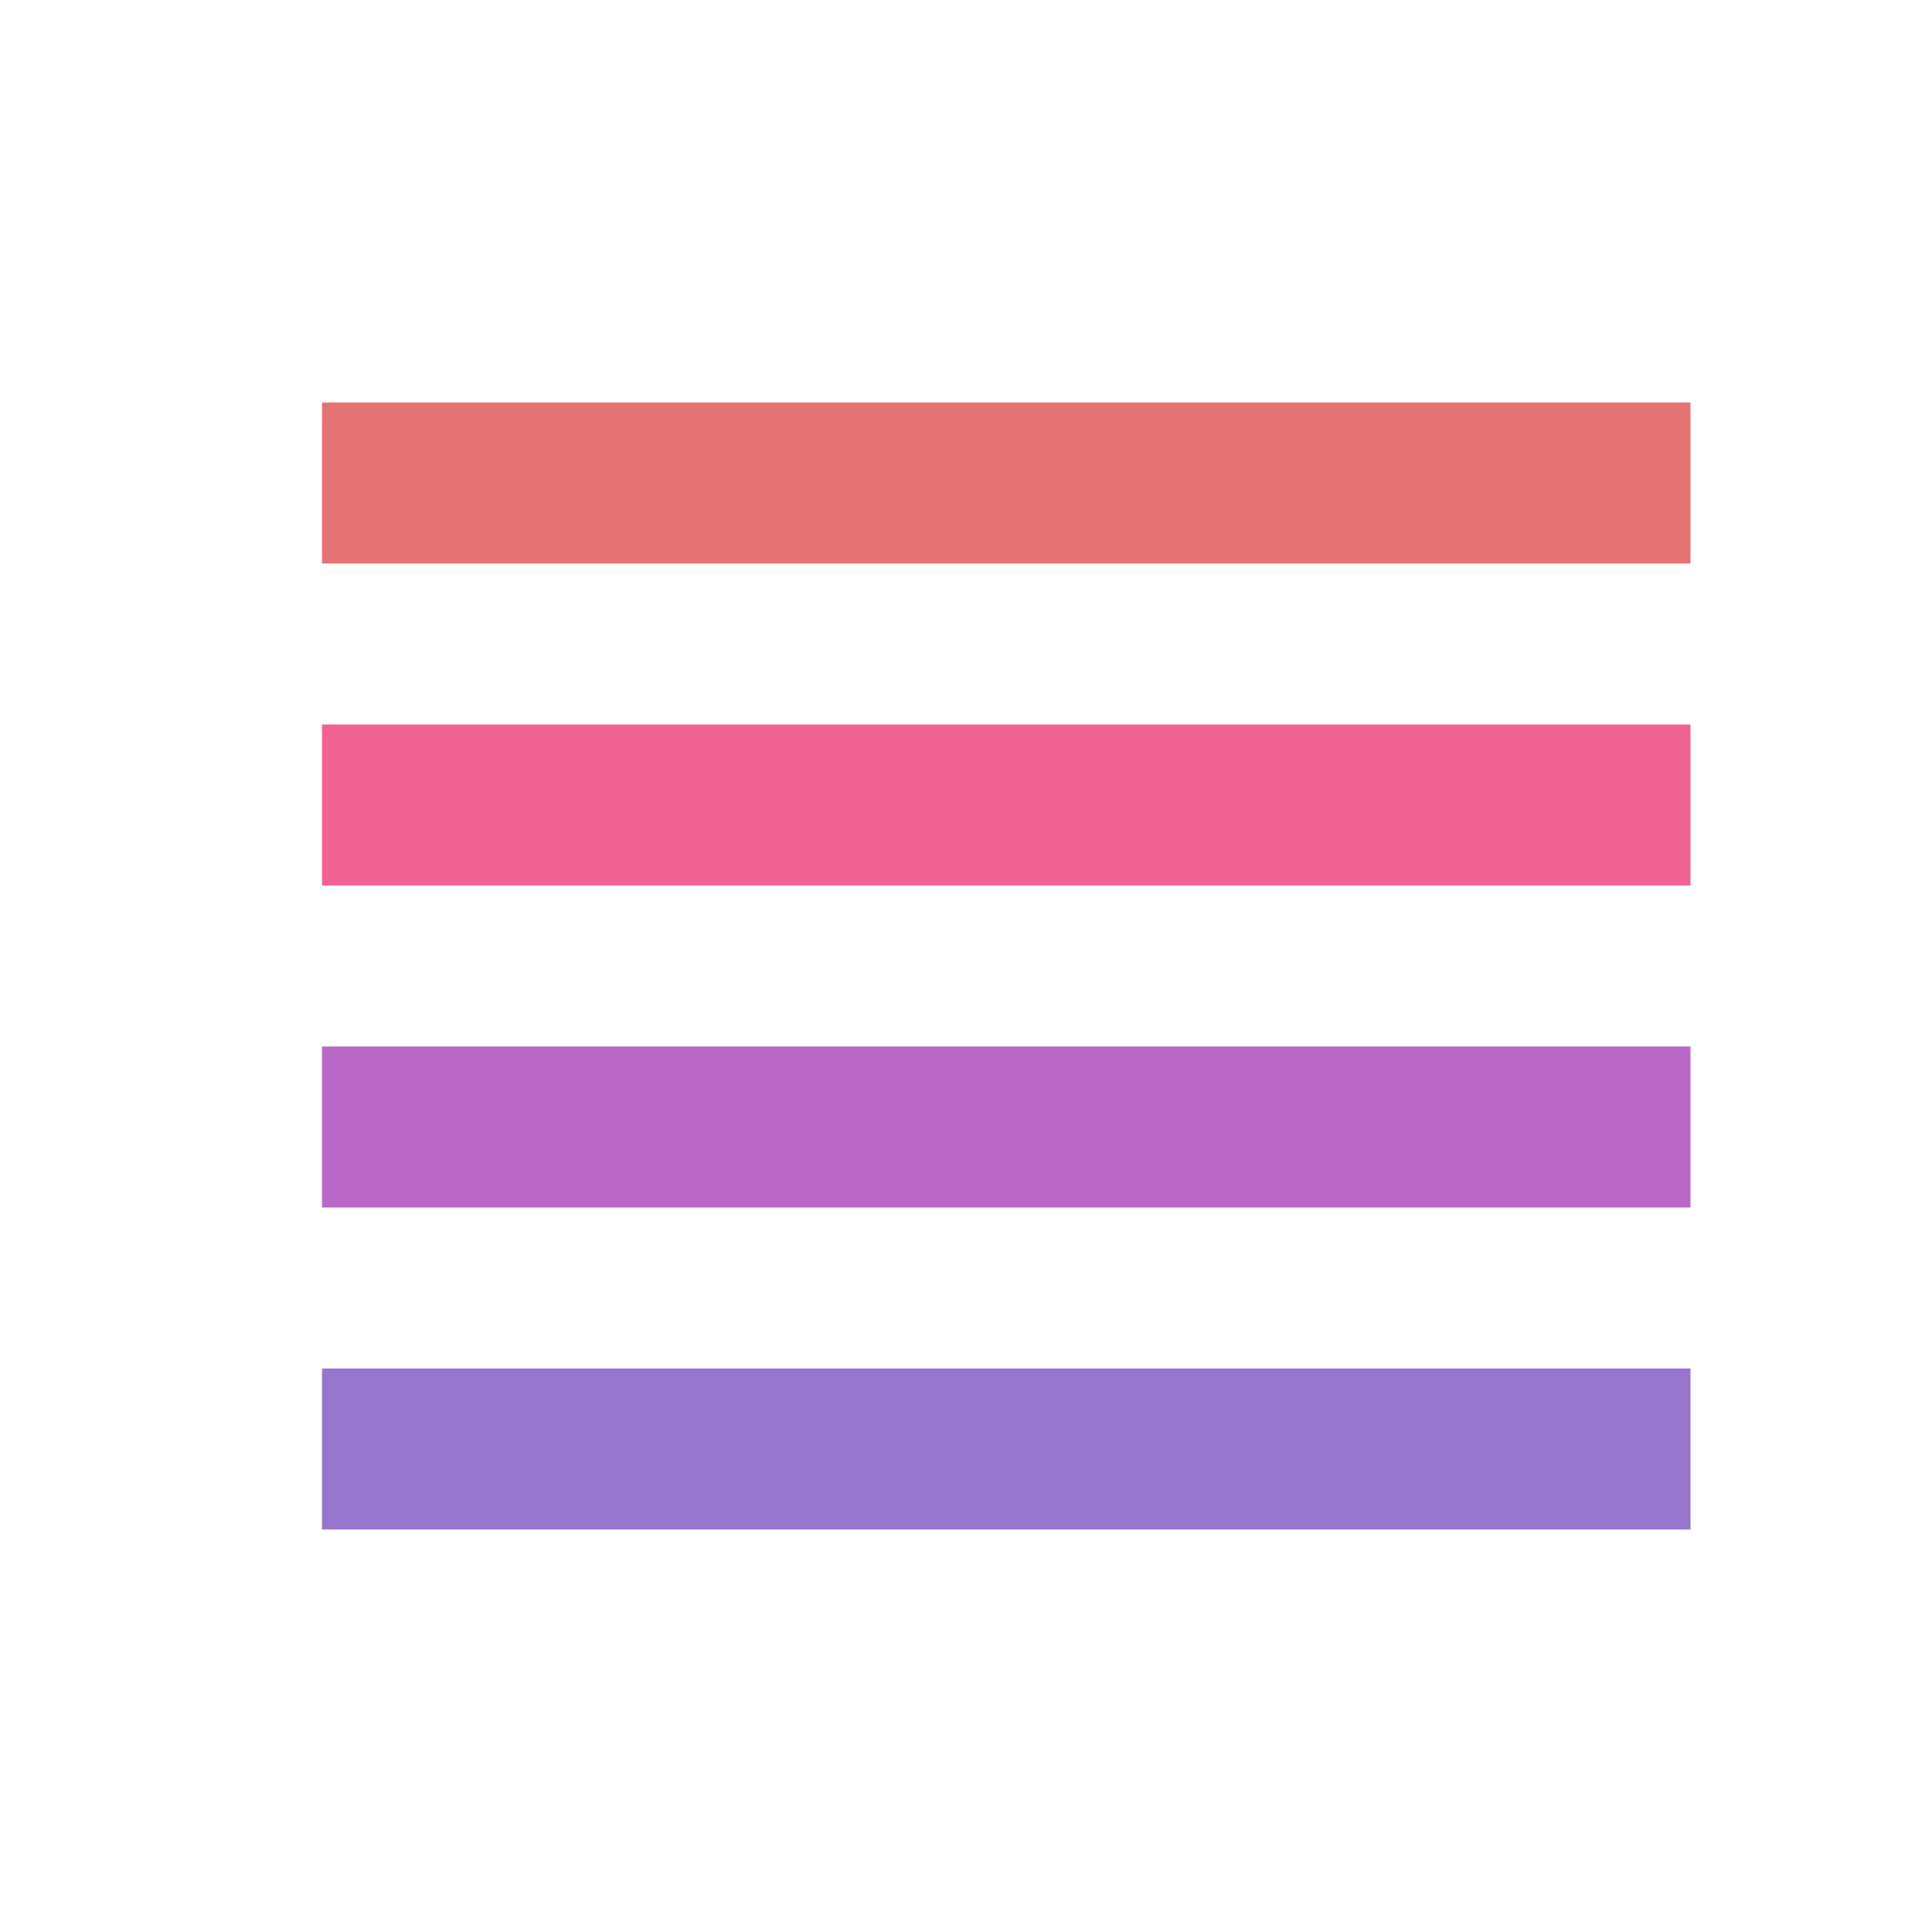
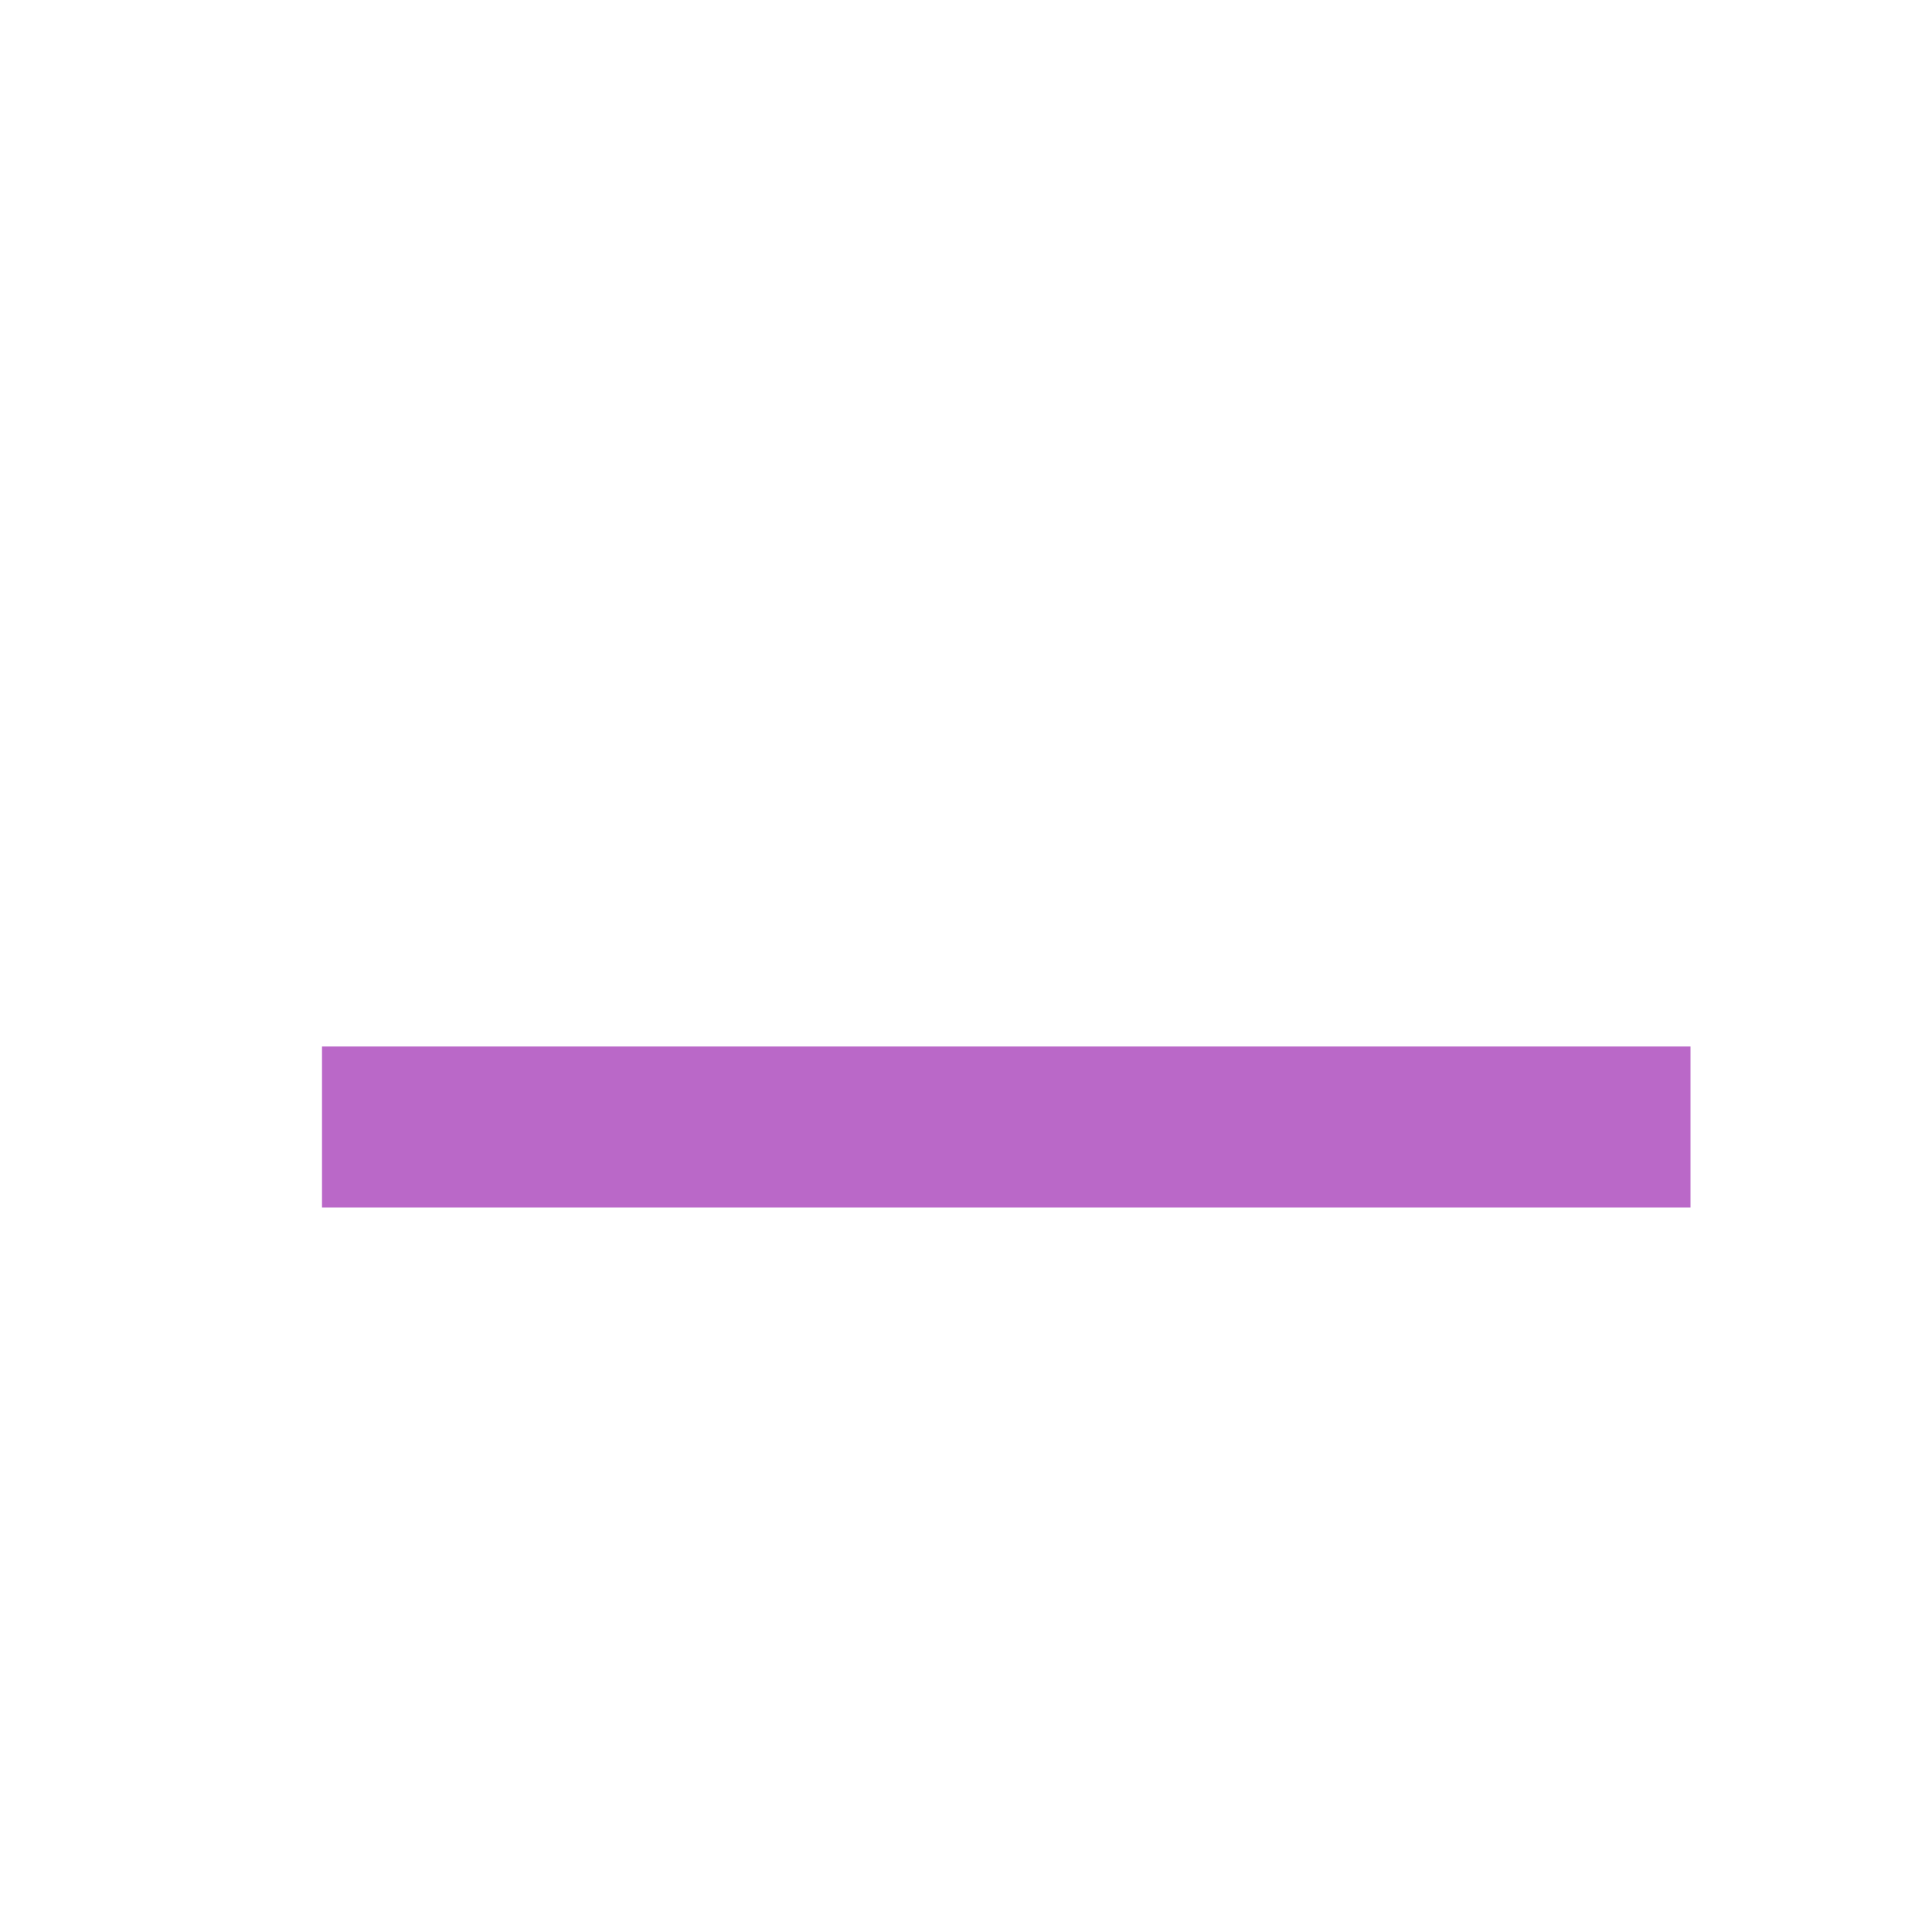
<svg xmlns="http://www.w3.org/2000/svg" version="1.1" id="Capa_1" x="0px" y="0px" width="24px" height="24px" viewBox="0 0 24 24" enable-background="new 0 0 24 24" xml:space="preserve">
  <rect x="4" y="13" fill="#BA68C8" width="17" height="2" />
-   <rect x="4" y="17" fill="#9575CD" width="17" height="2" />
-   <rect x="4" y="9" fill="#F06292" width="17" height="2" />
-   <rect x="4" y="5" fill="#E57373" width="17" height="2" />
-   <path fill="none" d="M0,0h24v24H0V0z" />
</svg>